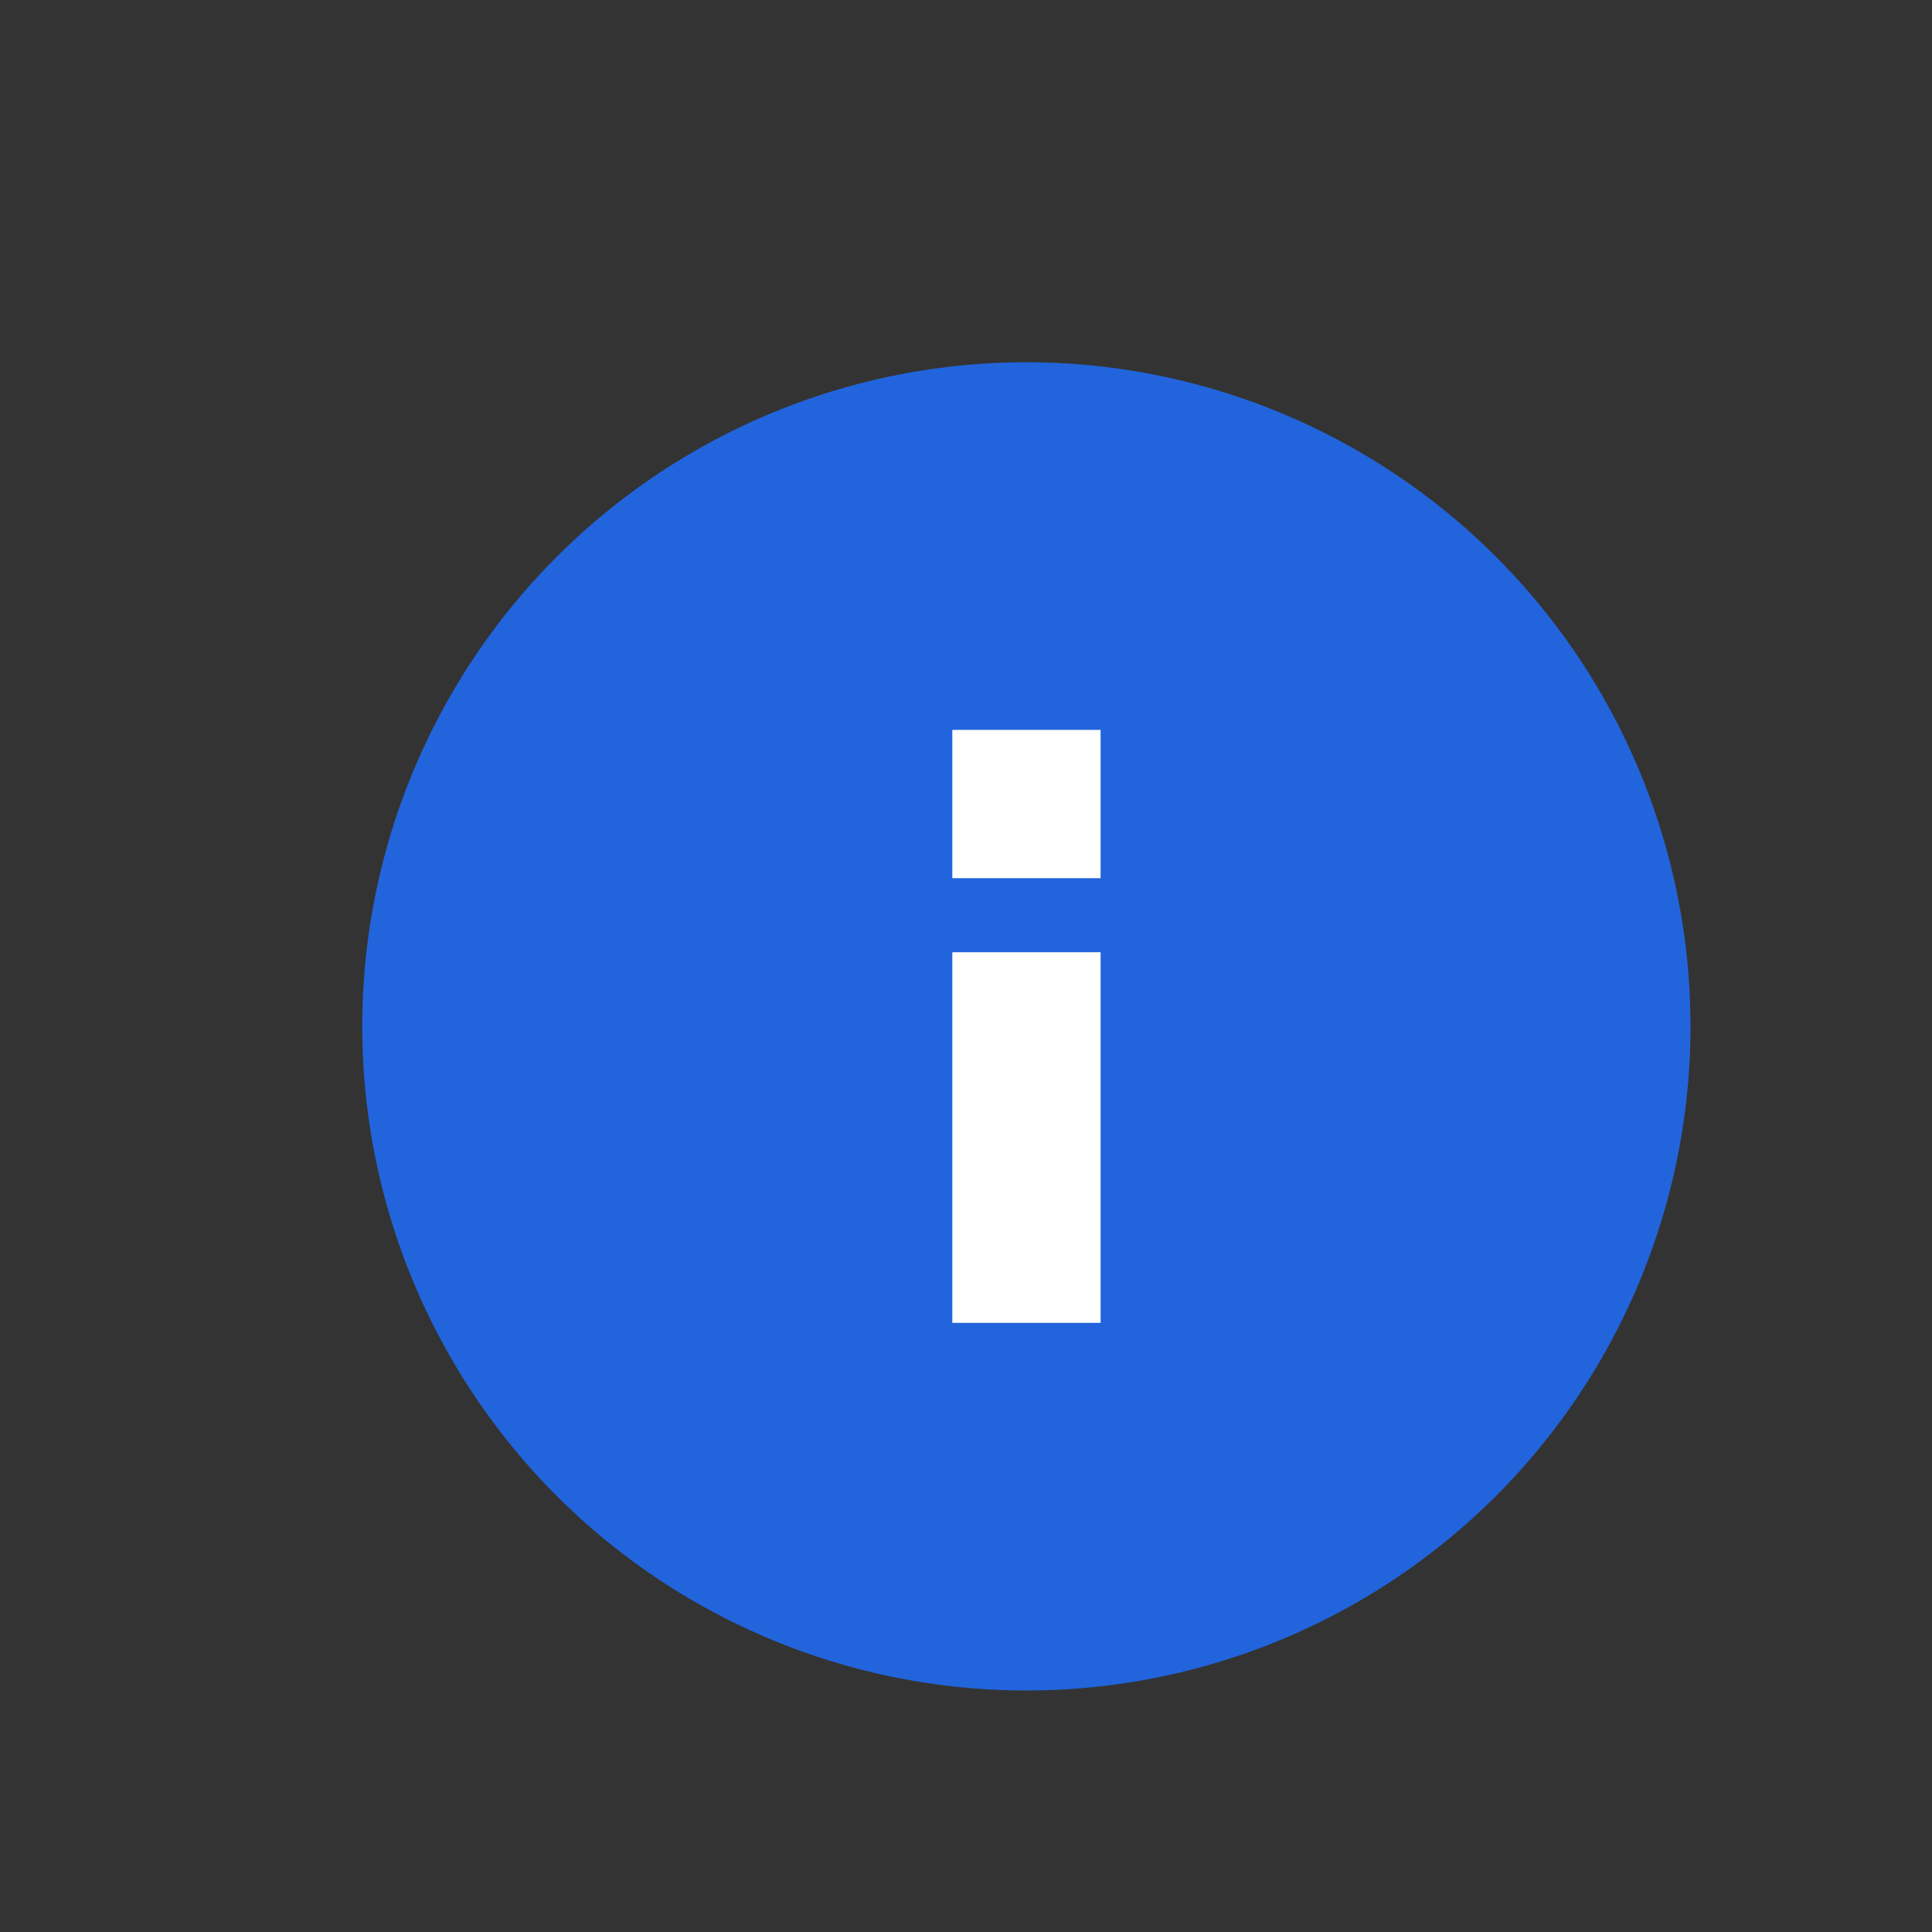
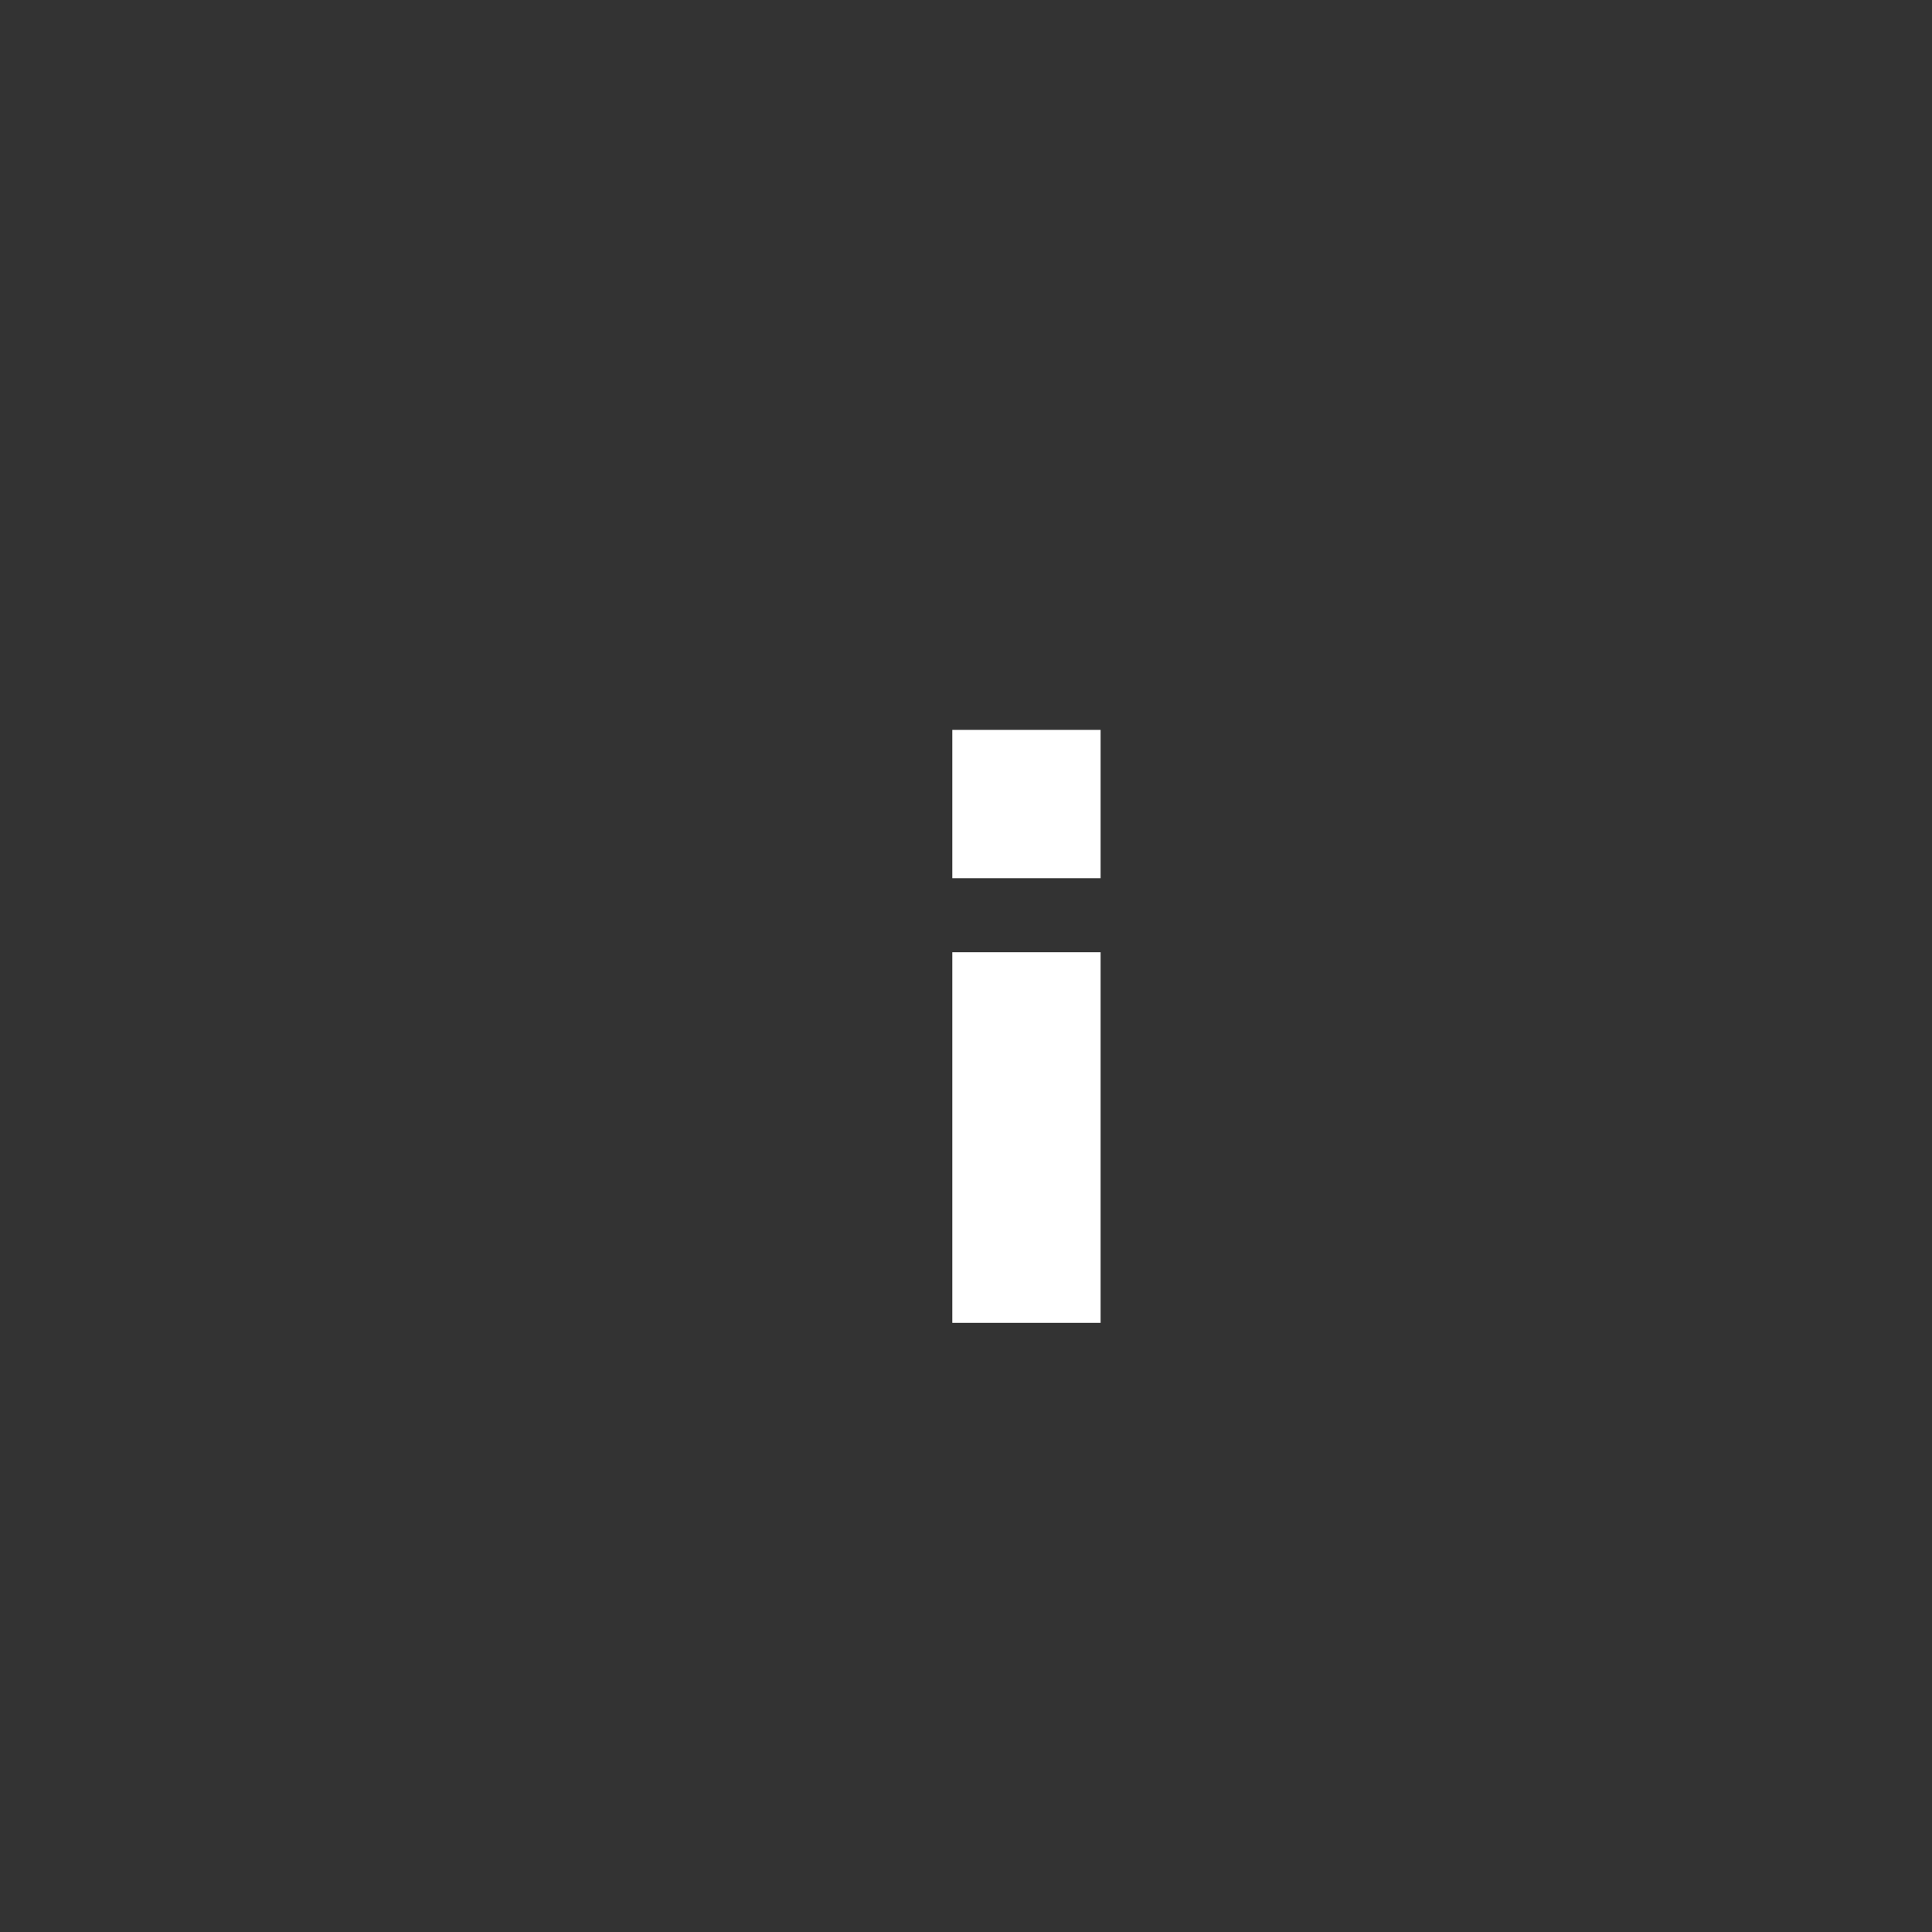
<svg xmlns="http://www.w3.org/2000/svg" width="24" height="24" viewBox="0 0 24 24" fill="none">
  <rect x="0" y="0" width="24" height="24" fill="#333333" stroke="none" />
-   <circle cx="12.75" cy="12.75" r="8.25" fill="#2264DC" />
  <rect x="11.83" y="11.829" width="1.842" height="4.604" fill="white" />
  <rect x="11.83" y="9.067" width="1.842" height="1.842" fill="white" />
</svg>